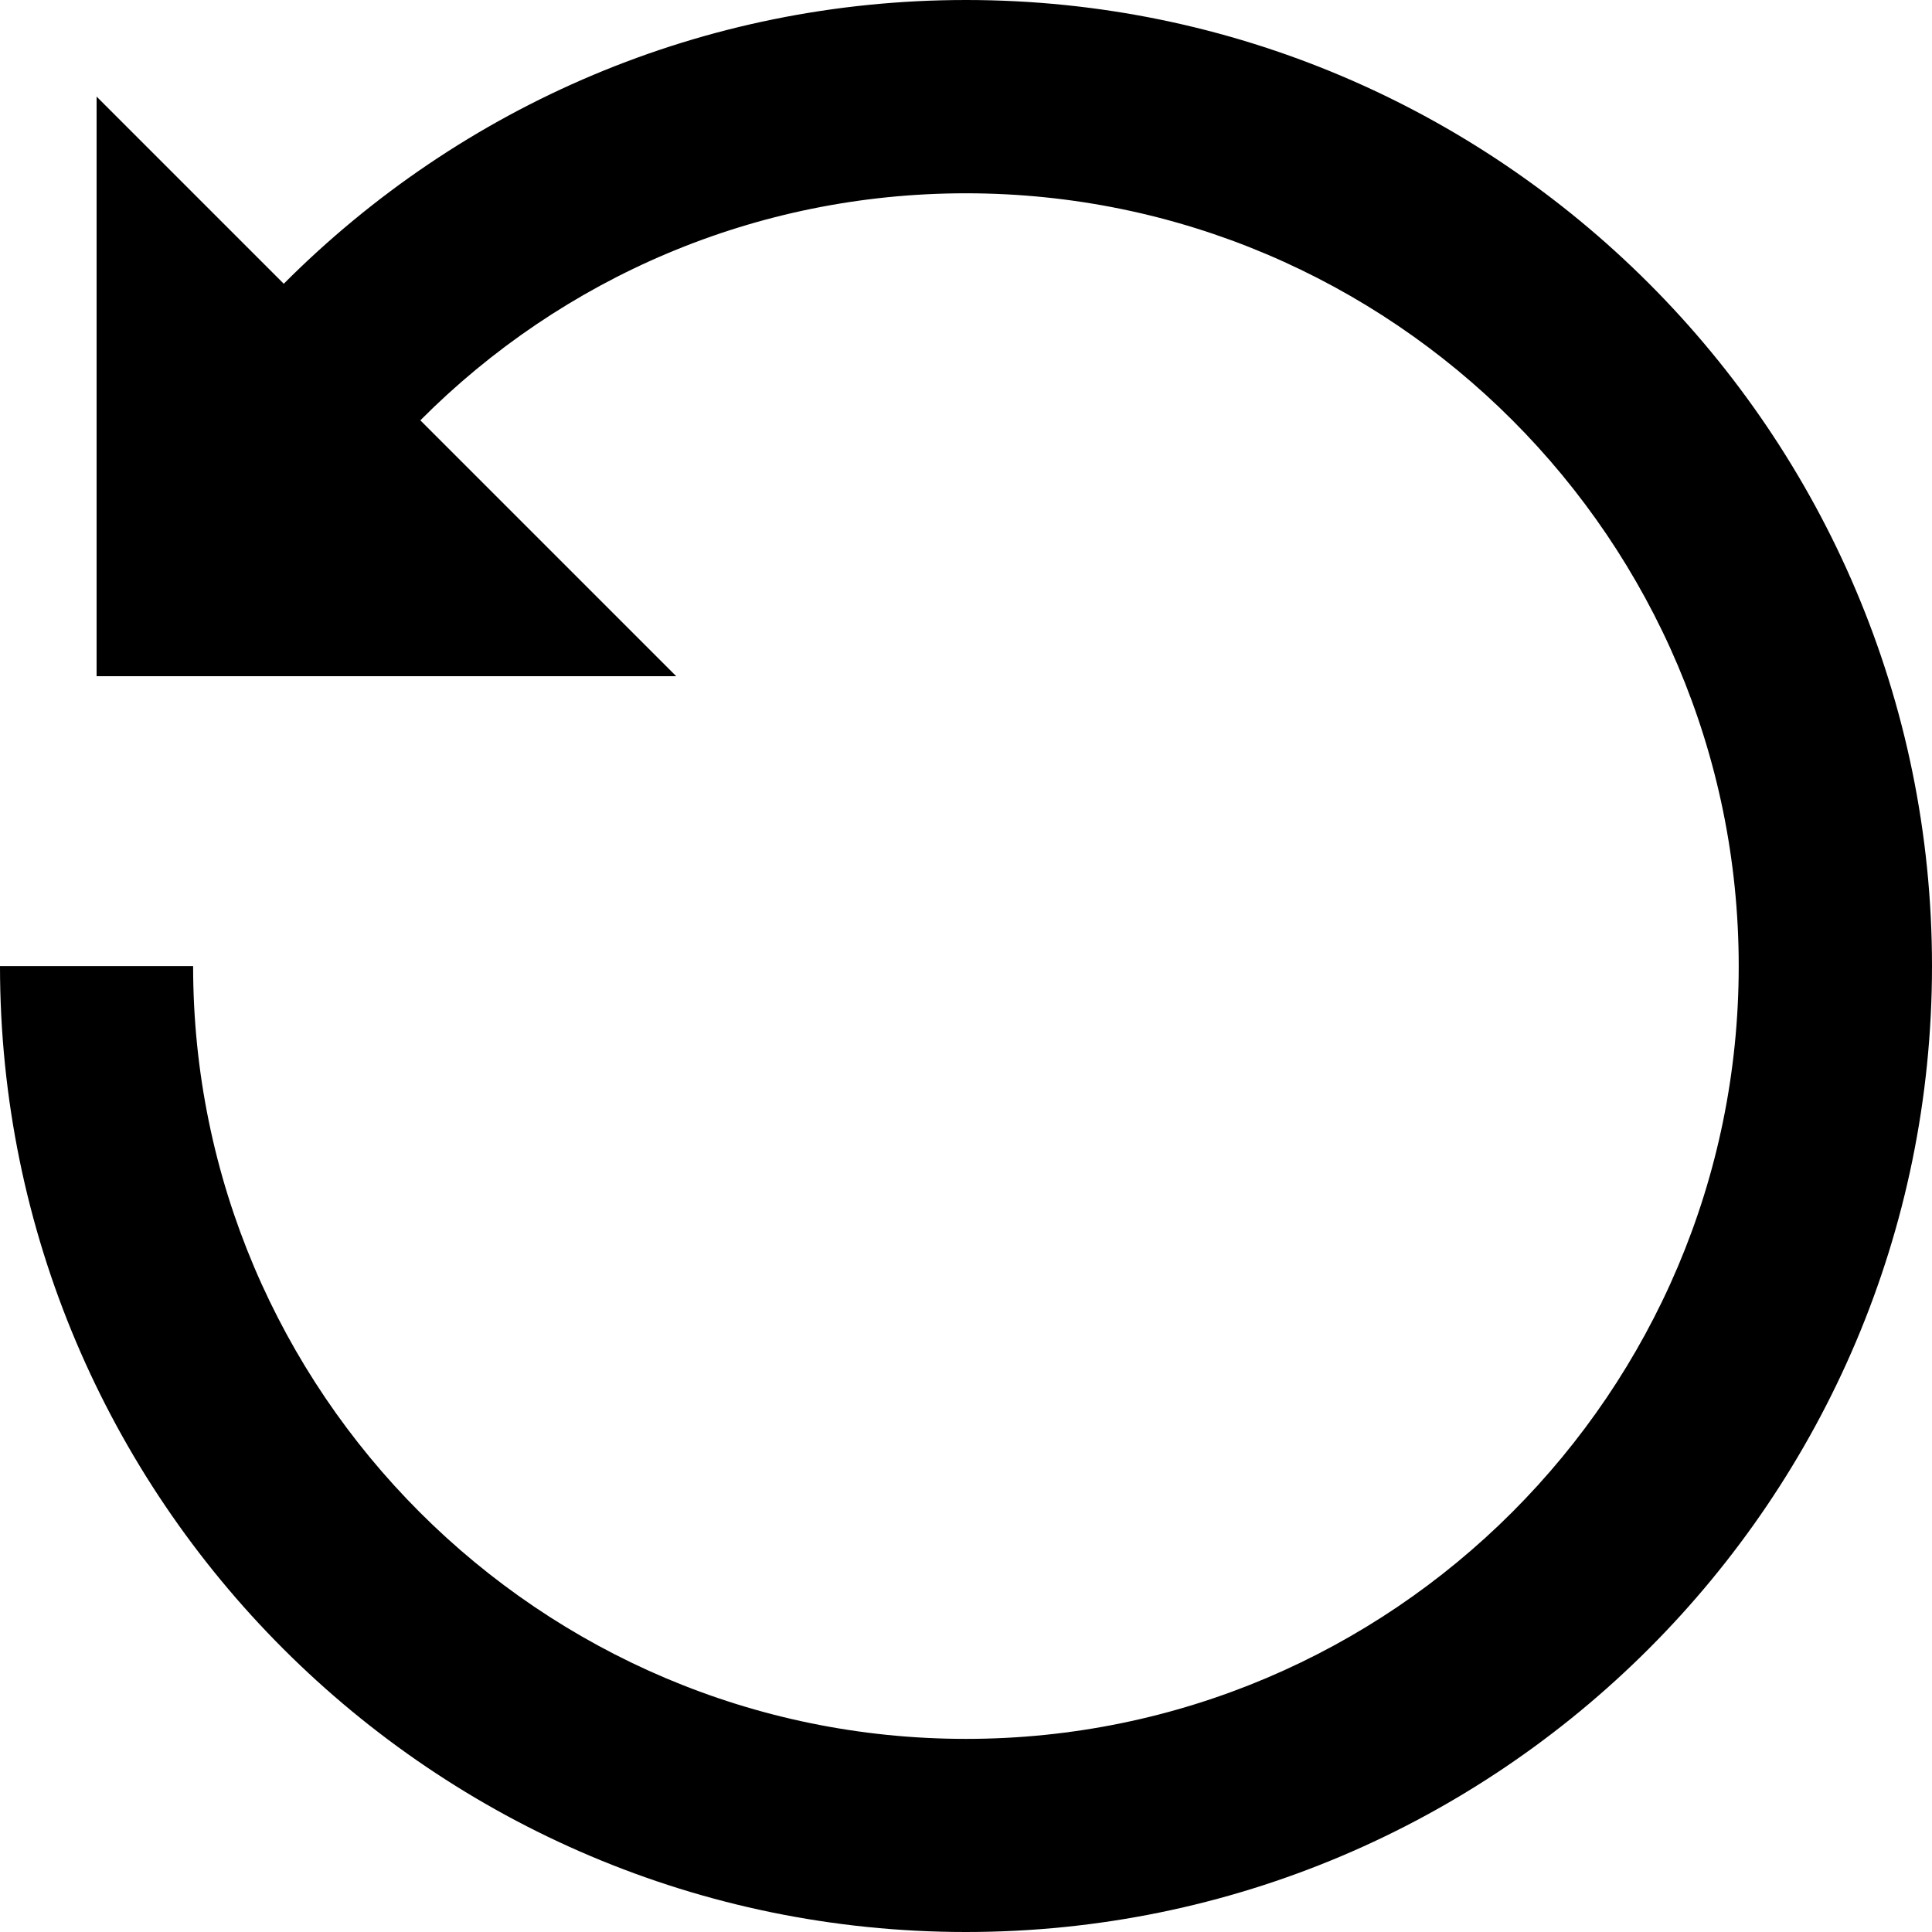
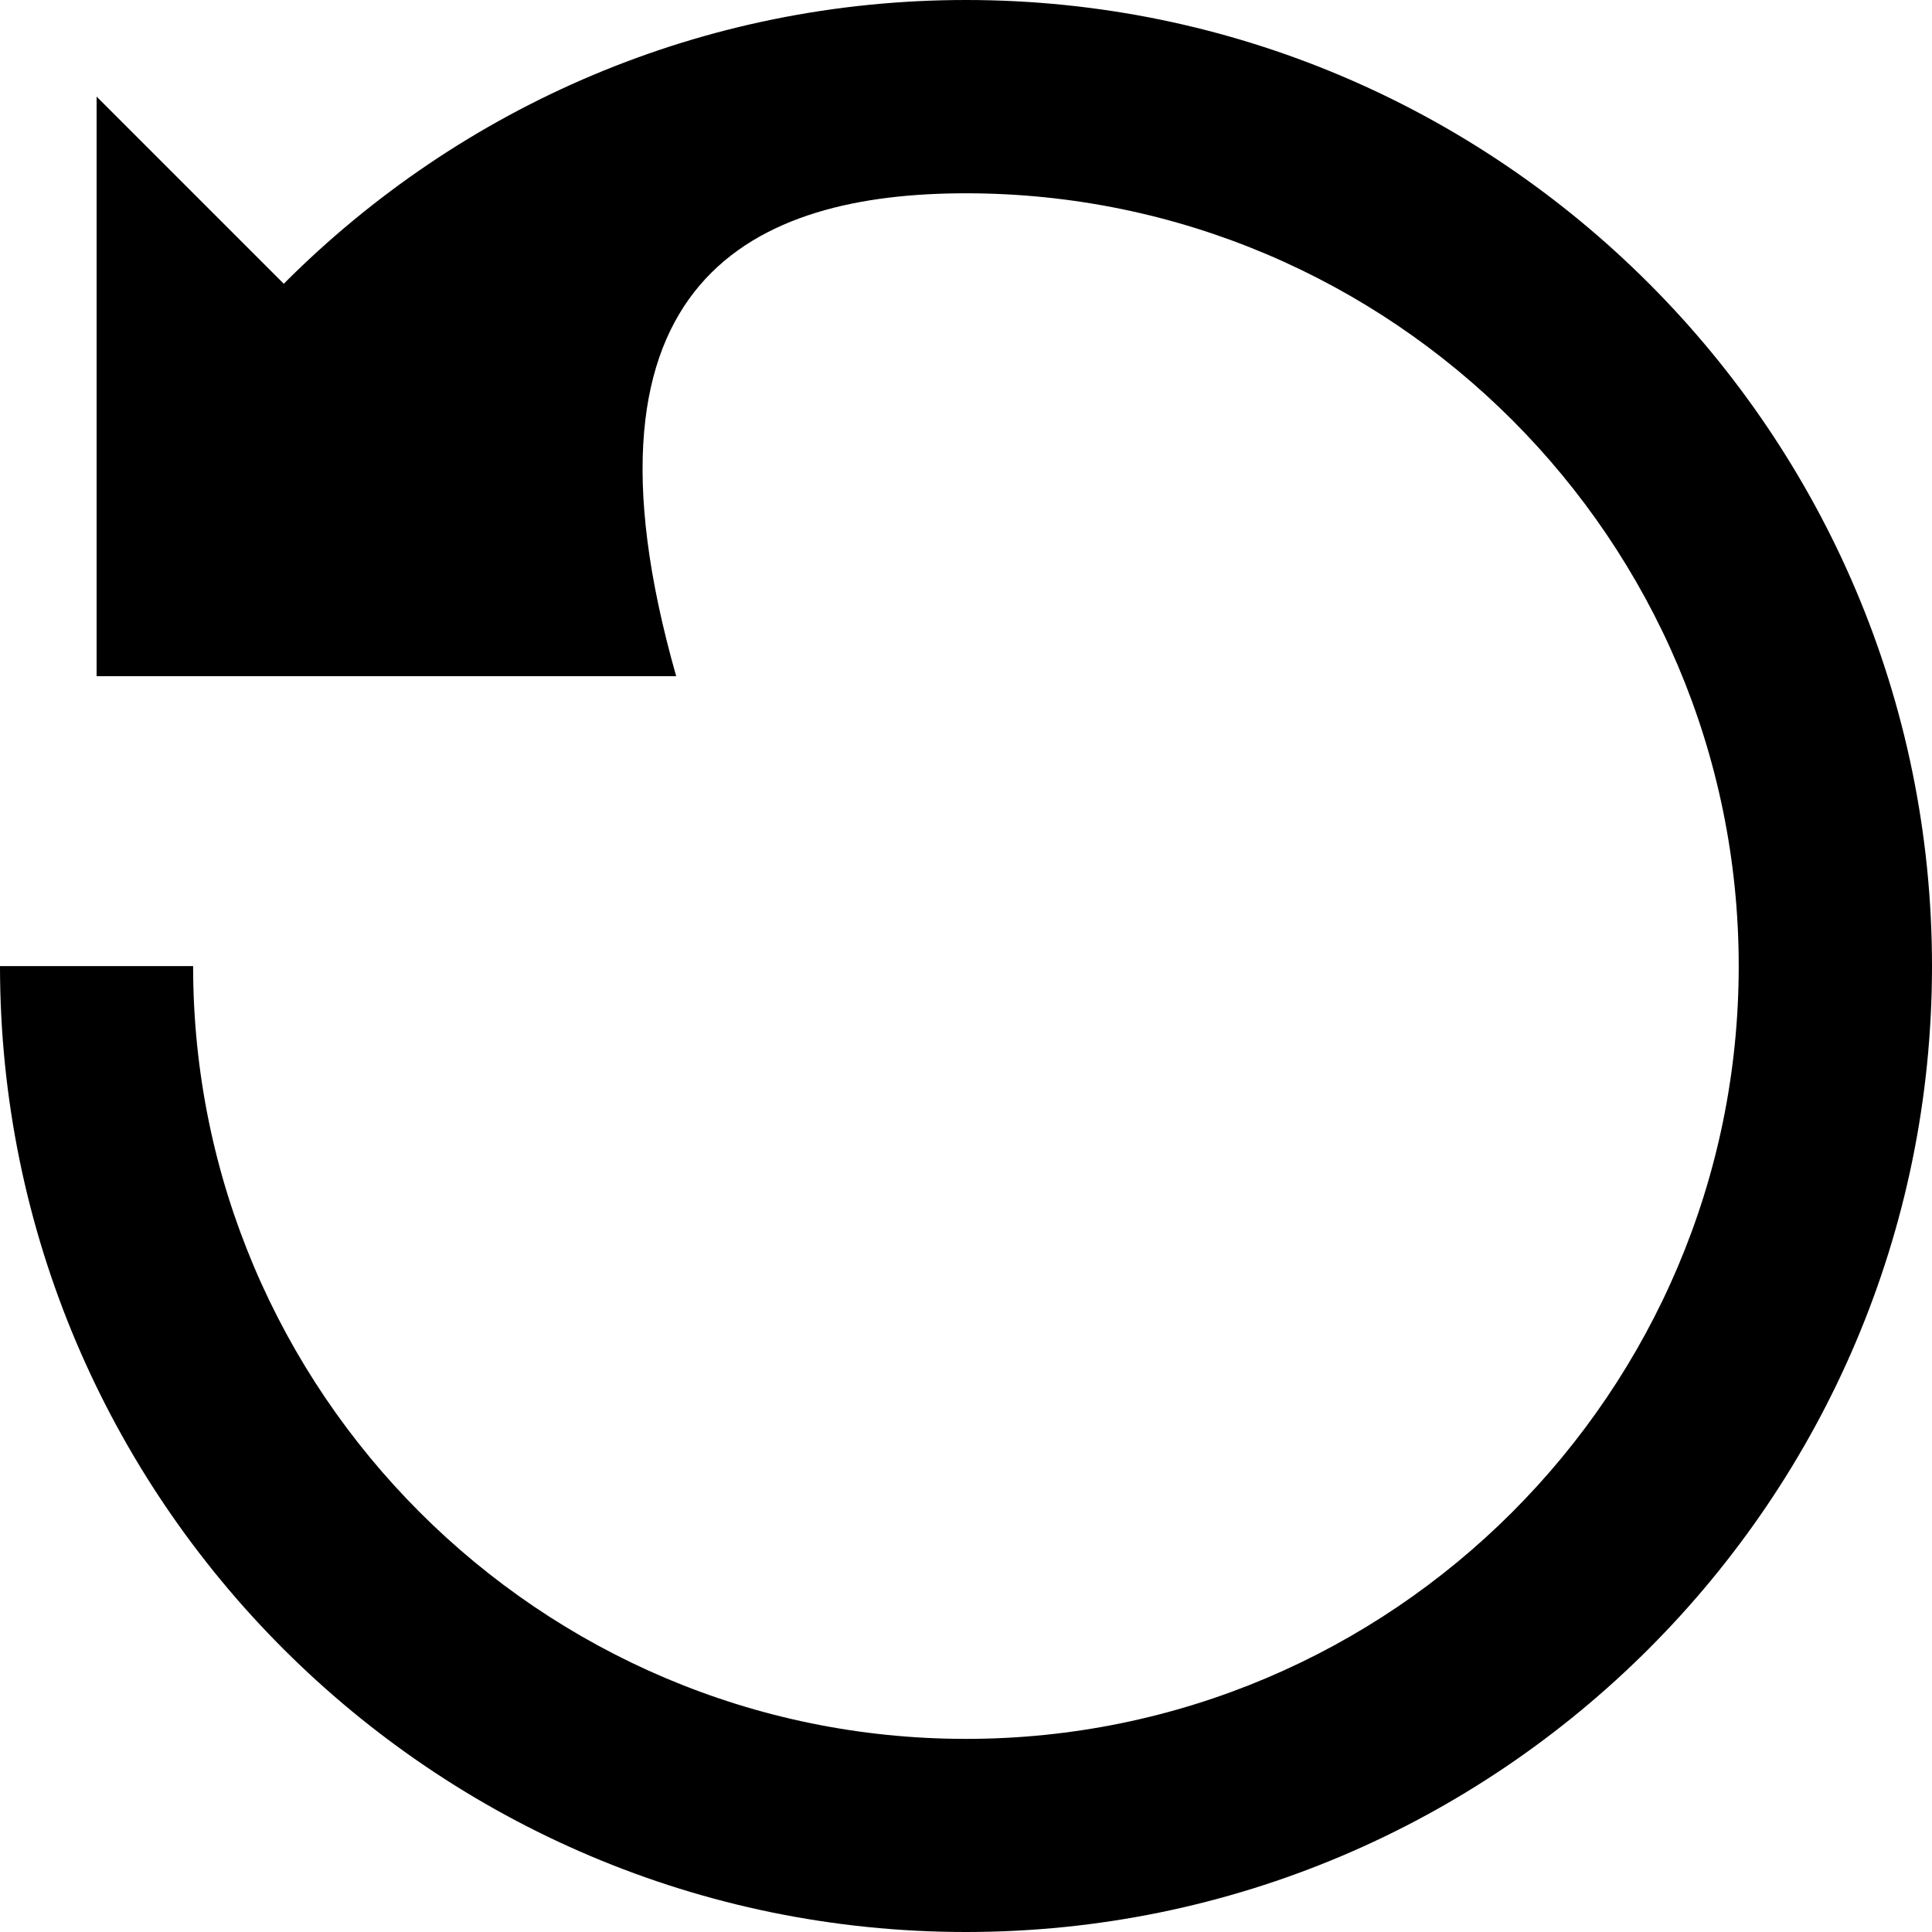
<svg xmlns="http://www.w3.org/2000/svg" version="1.1" id="Layer_1" x="0px" y="0px" width="23px" height="23px" viewBox="-2.05 -2.05 23 23" enable-background="new -2.05 -2.05 23 23" xml:space="preserve">
-   <path d="M9.45-2.05c-3.122,0-6.002,1.252-8.122,3.378l-2.228-2.228V6H6L2.954,2.954  C4.648,1.252,6.952,0.251,9.45,0.251c5.072,0.001,9.199,4.128,9.199,9.2c0,5.072-4.127,9.2-9.199,9.2  c-5.073,0-9.201-4.128-9.201-9.2H-2.05c0,6.342,5.159,11.499,11.5,11.499c6.341,0,11.5-5.157,11.5-11.499S15.791-2.05,9.45-2.05z" />
+   <path d="M9.45-2.05c-3.122,0-6.002,1.252-8.122,3.378l-2.228-2.228V6H6C4.648,1.252,6.952,0.251,9.45,0.251c5.072,0.001,9.199,4.128,9.199,9.2c0,5.072-4.127,9.2-9.199,9.2  c-5.073,0-9.201-4.128-9.201-9.2H-2.05c0,6.342,5.159,11.499,11.5,11.499c6.341,0,11.5-5.157,11.5-11.499S15.791-2.05,9.45-2.05z" />
</svg>